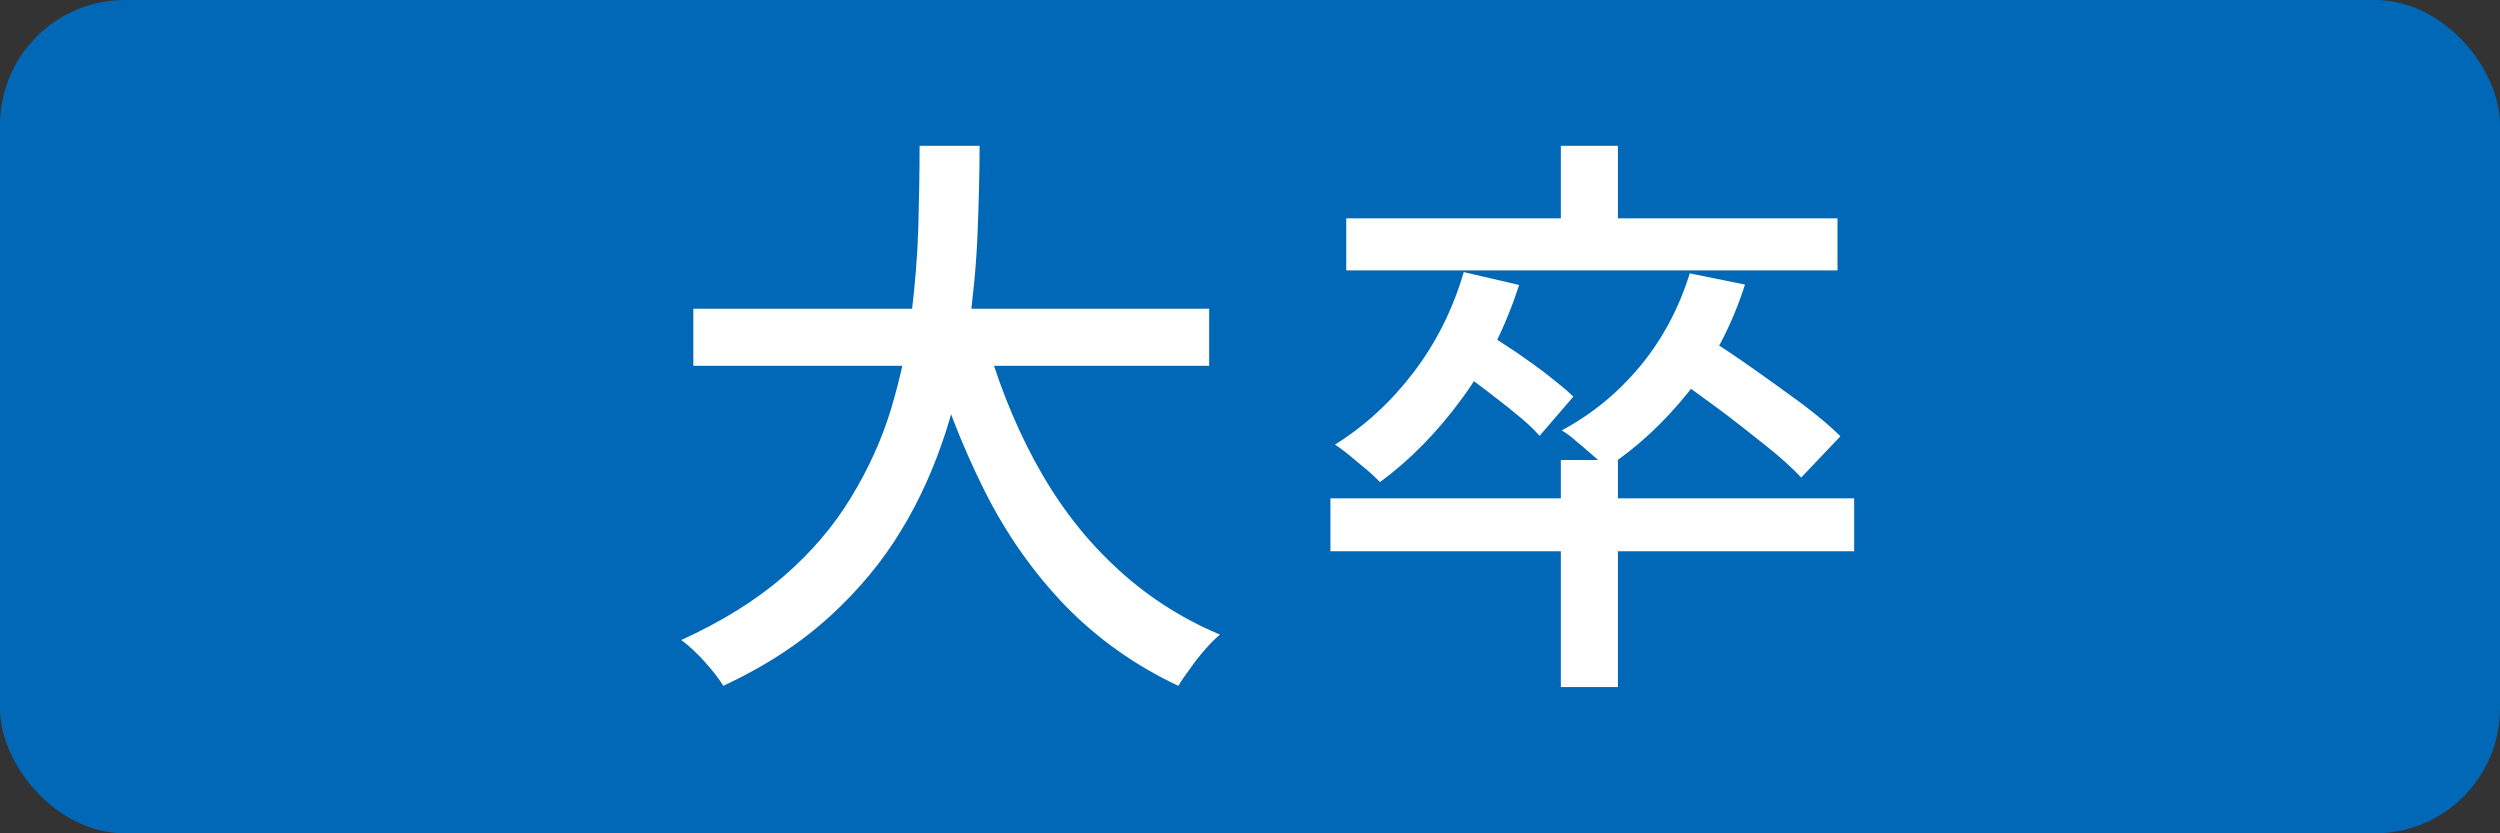
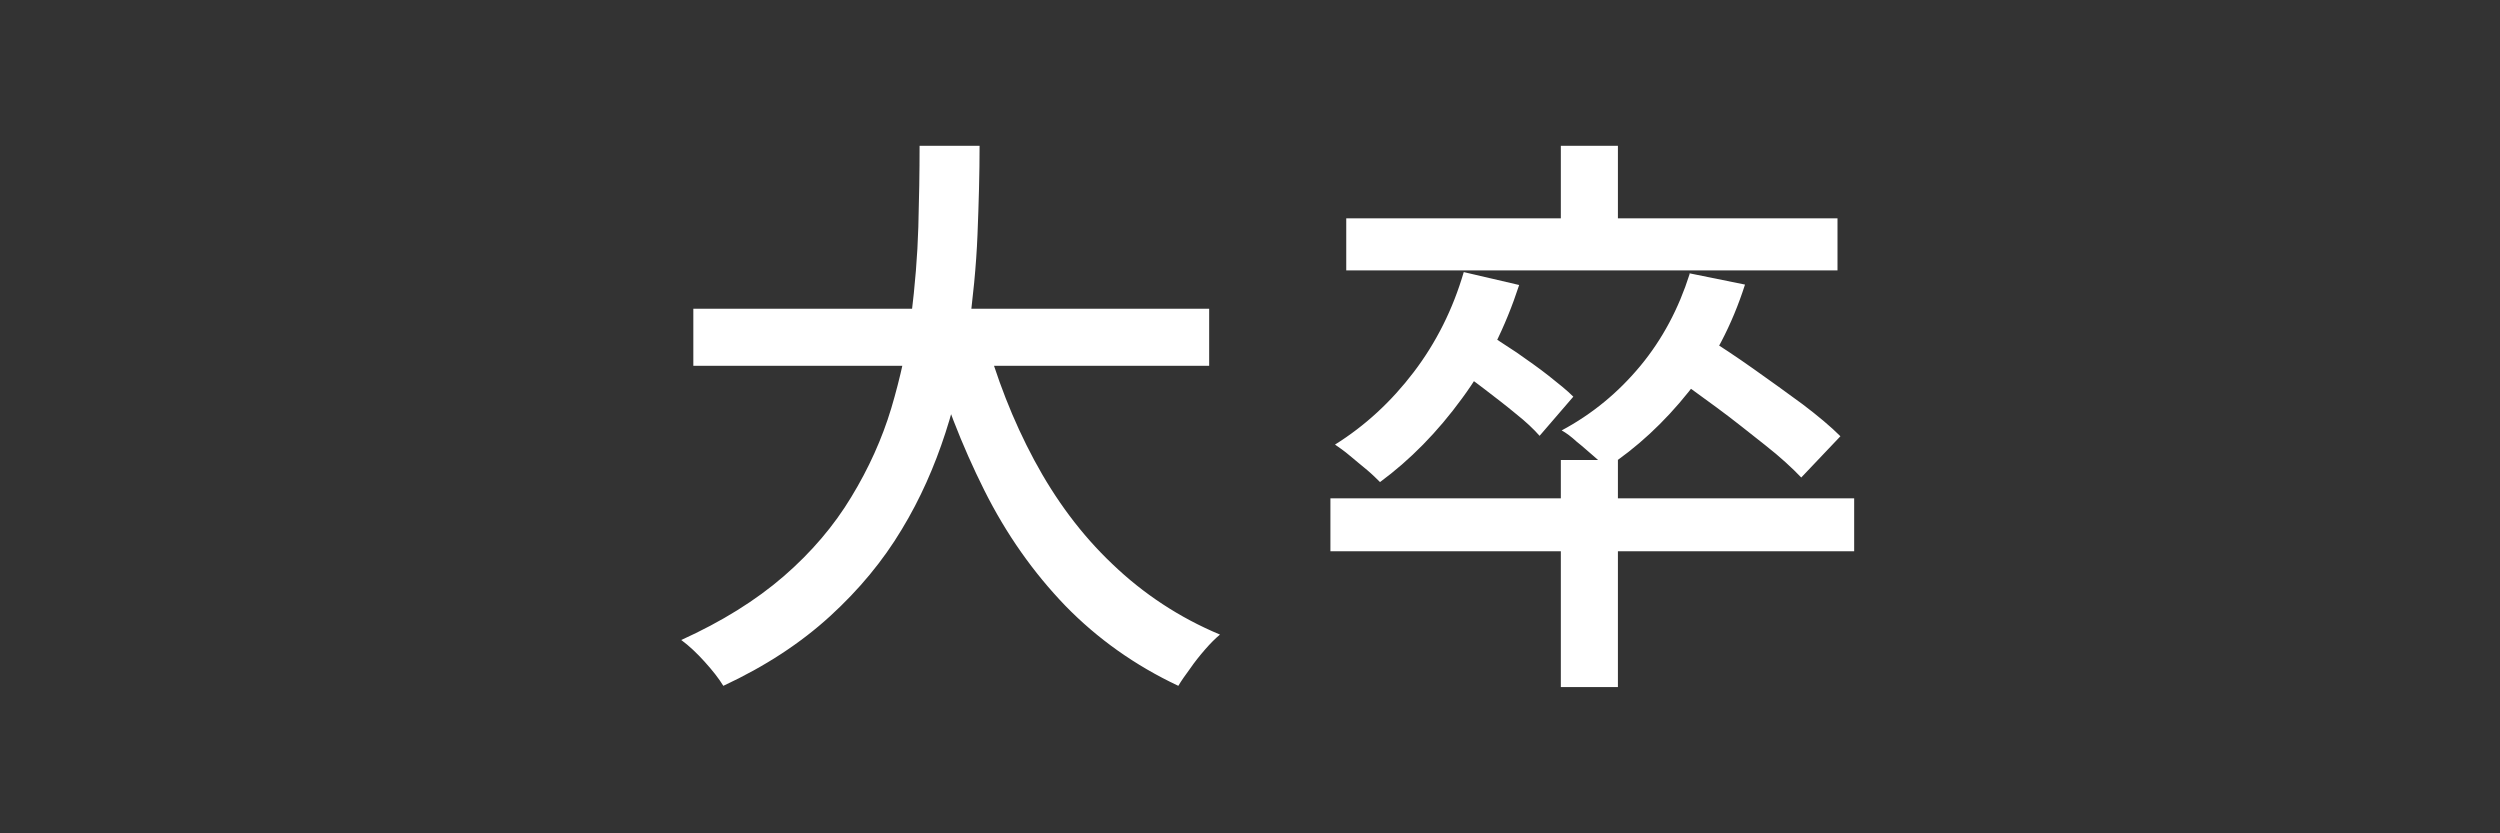
<svg xmlns="http://www.w3.org/2000/svg" id="_レイヤー_2" data-name="レイヤー 2" viewBox="0 0 60 20">
  <rect x="0" y="0" width="60" height="20" fill="#333333" stroke="none" />
  <defs>
    <style>
      .cls-1 {
        fill: #0068b7;
      }

      .cls-2 {
        fill: #fff;
      }
    </style>
  </defs>
  <g id="contents">
    <g>
-       <rect class="cls-1" width="60" height="20" rx="3" ry="3" />
      <g>
        <path class="cls-2" d="M22.07,3.5h1.44c0,.66-.02,1.38-.05,2.13-.03.76-.11,1.54-.22,2.35-.11.8-.29,1.61-.55,2.41s-.6,1.58-1.05,2.32c-.45.75-1.02,1.44-1.72,2.08-.7.64-1.55,1.2-2.56,1.67-.11-.18-.26-.37-.45-.58-.19-.21-.37-.38-.56-.52.97-.44,1.79-.95,2.46-1.53.67-.58,1.21-1.22,1.62-1.9.42-.69.74-1.4.96-2.13.22-.74.38-1.47.48-2.21.09-.74.15-1.45.17-2.14s.03-1.33.03-1.93ZM16.64,7.41h12.38v1.37h-12.38v-1.37ZM23.61,7.96c.3,1.1.7,2.13,1.21,3.08.51.95,1.13,1.79,1.88,2.5.74.71,1.6,1.28,2.58,1.69-.11.09-.23.21-.36.36-.13.15-.25.3-.36.46-.11.15-.21.29-.28.41-1.04-.49-1.94-1.13-2.71-1.92-.77-.8-1.42-1.72-1.95-2.78s-.98-2.21-1.34-3.47l1.33-.32Z" />
        <path class="cls-2" d="M31.93,11.96h12.57v1.27h-12.57v-1.27ZM35.13,6.53l1.33.31c-.33,1.01-.78,1.92-1.37,2.72-.59.81-1.25,1.48-1.97,2.01-.08-.08-.18-.18-.31-.29-.13-.11-.27-.22-.41-.34s-.26-.2-.36-.27c.72-.45,1.35-1.03,1.89-1.74.54-.71.94-1.51,1.2-2.4ZM32.31,5.24h11.79v1.25h-11.79v-1.25ZM34.87,8.8l.77-.84c.23.15.48.32.76.5.27.19.53.37.77.56s.44.35.59.5l-.81.94c-.14-.16-.33-.34-.57-.53-.24-.2-.49-.39-.75-.59-.26-.2-.51-.38-.76-.54ZM37.46,3.5h1.37v2.23h-1.37v-2.23ZM37.46,11.04h1.37v5.45h-1.37v-5.45ZM40.55,6.56l1.33.27c-.31.97-.76,1.83-1.35,2.57-.59.74-1.25,1.35-1.98,1.83-.07-.08-.18-.18-.31-.29-.13-.11-.26-.23-.4-.34-.13-.12-.25-.21-.36-.27.73-.39,1.36-.91,1.89-1.55.53-.64.92-1.38,1.18-2.2ZM40.05,8.95l.87-.87c.36.22.75.48,1.16.77.41.29.8.57,1.18.85.37.28.68.54.91.77l-.94.99c-.21-.22-.5-.49-.87-.78s-.75-.6-1.16-.9c-.41-.3-.79-.58-1.16-.83Z" />
      </g>
    </g>
  </g>
</svg>